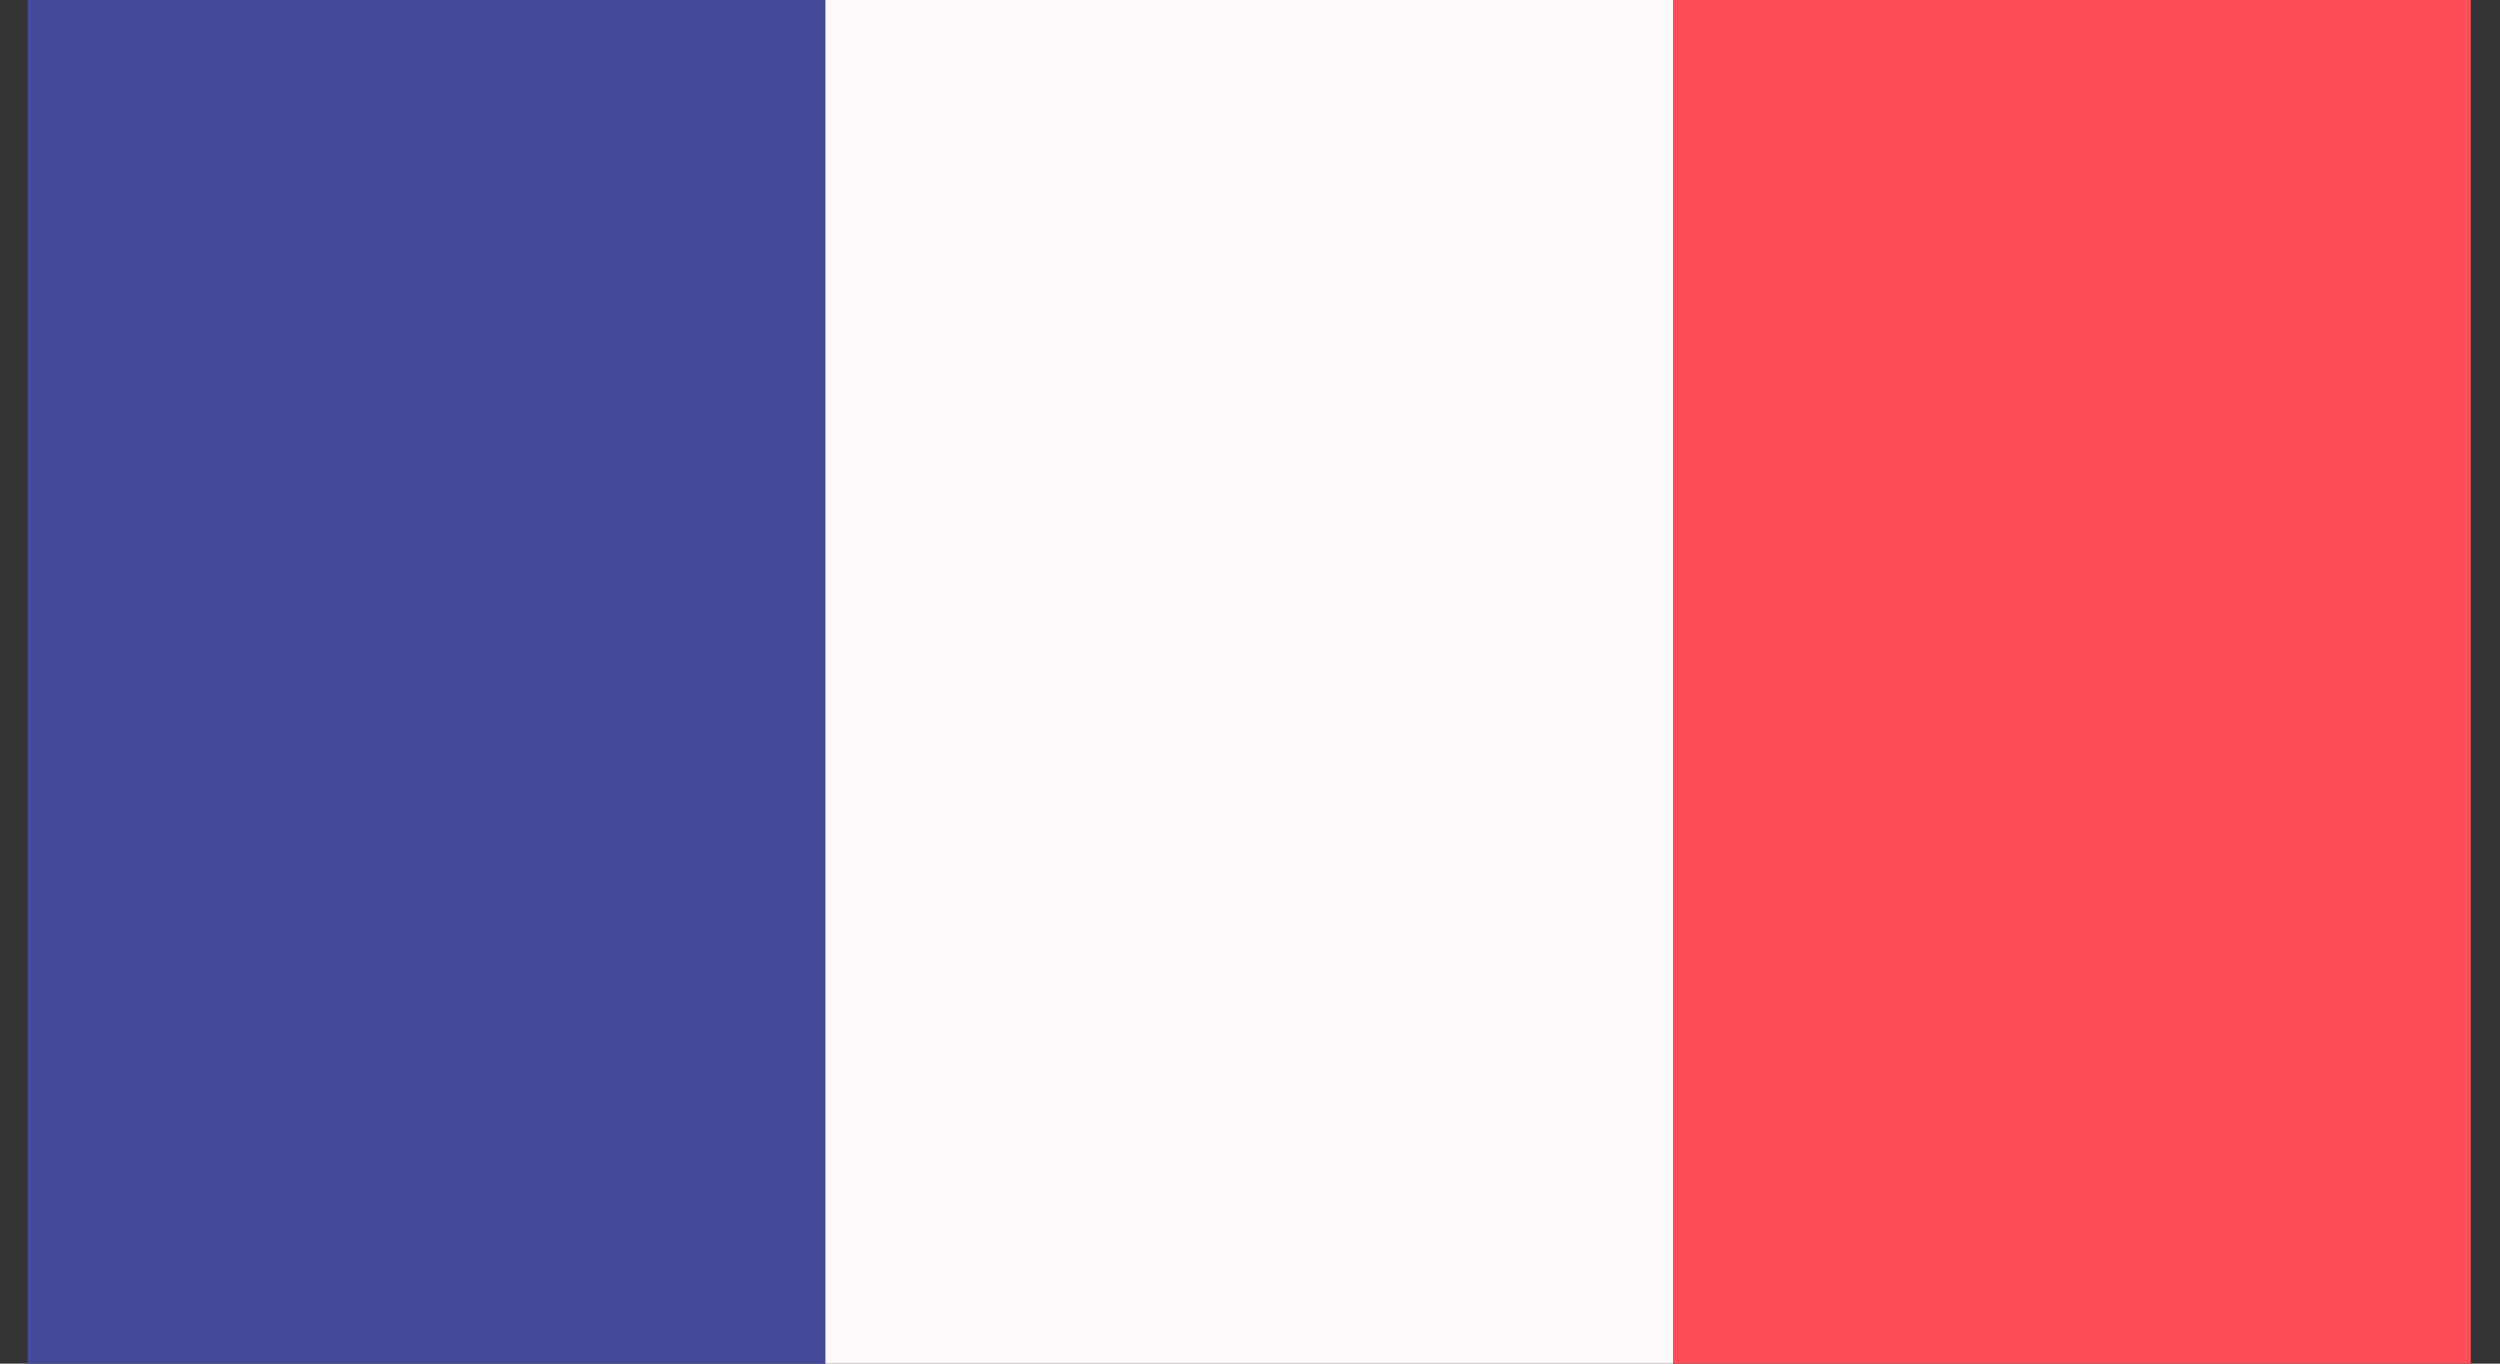
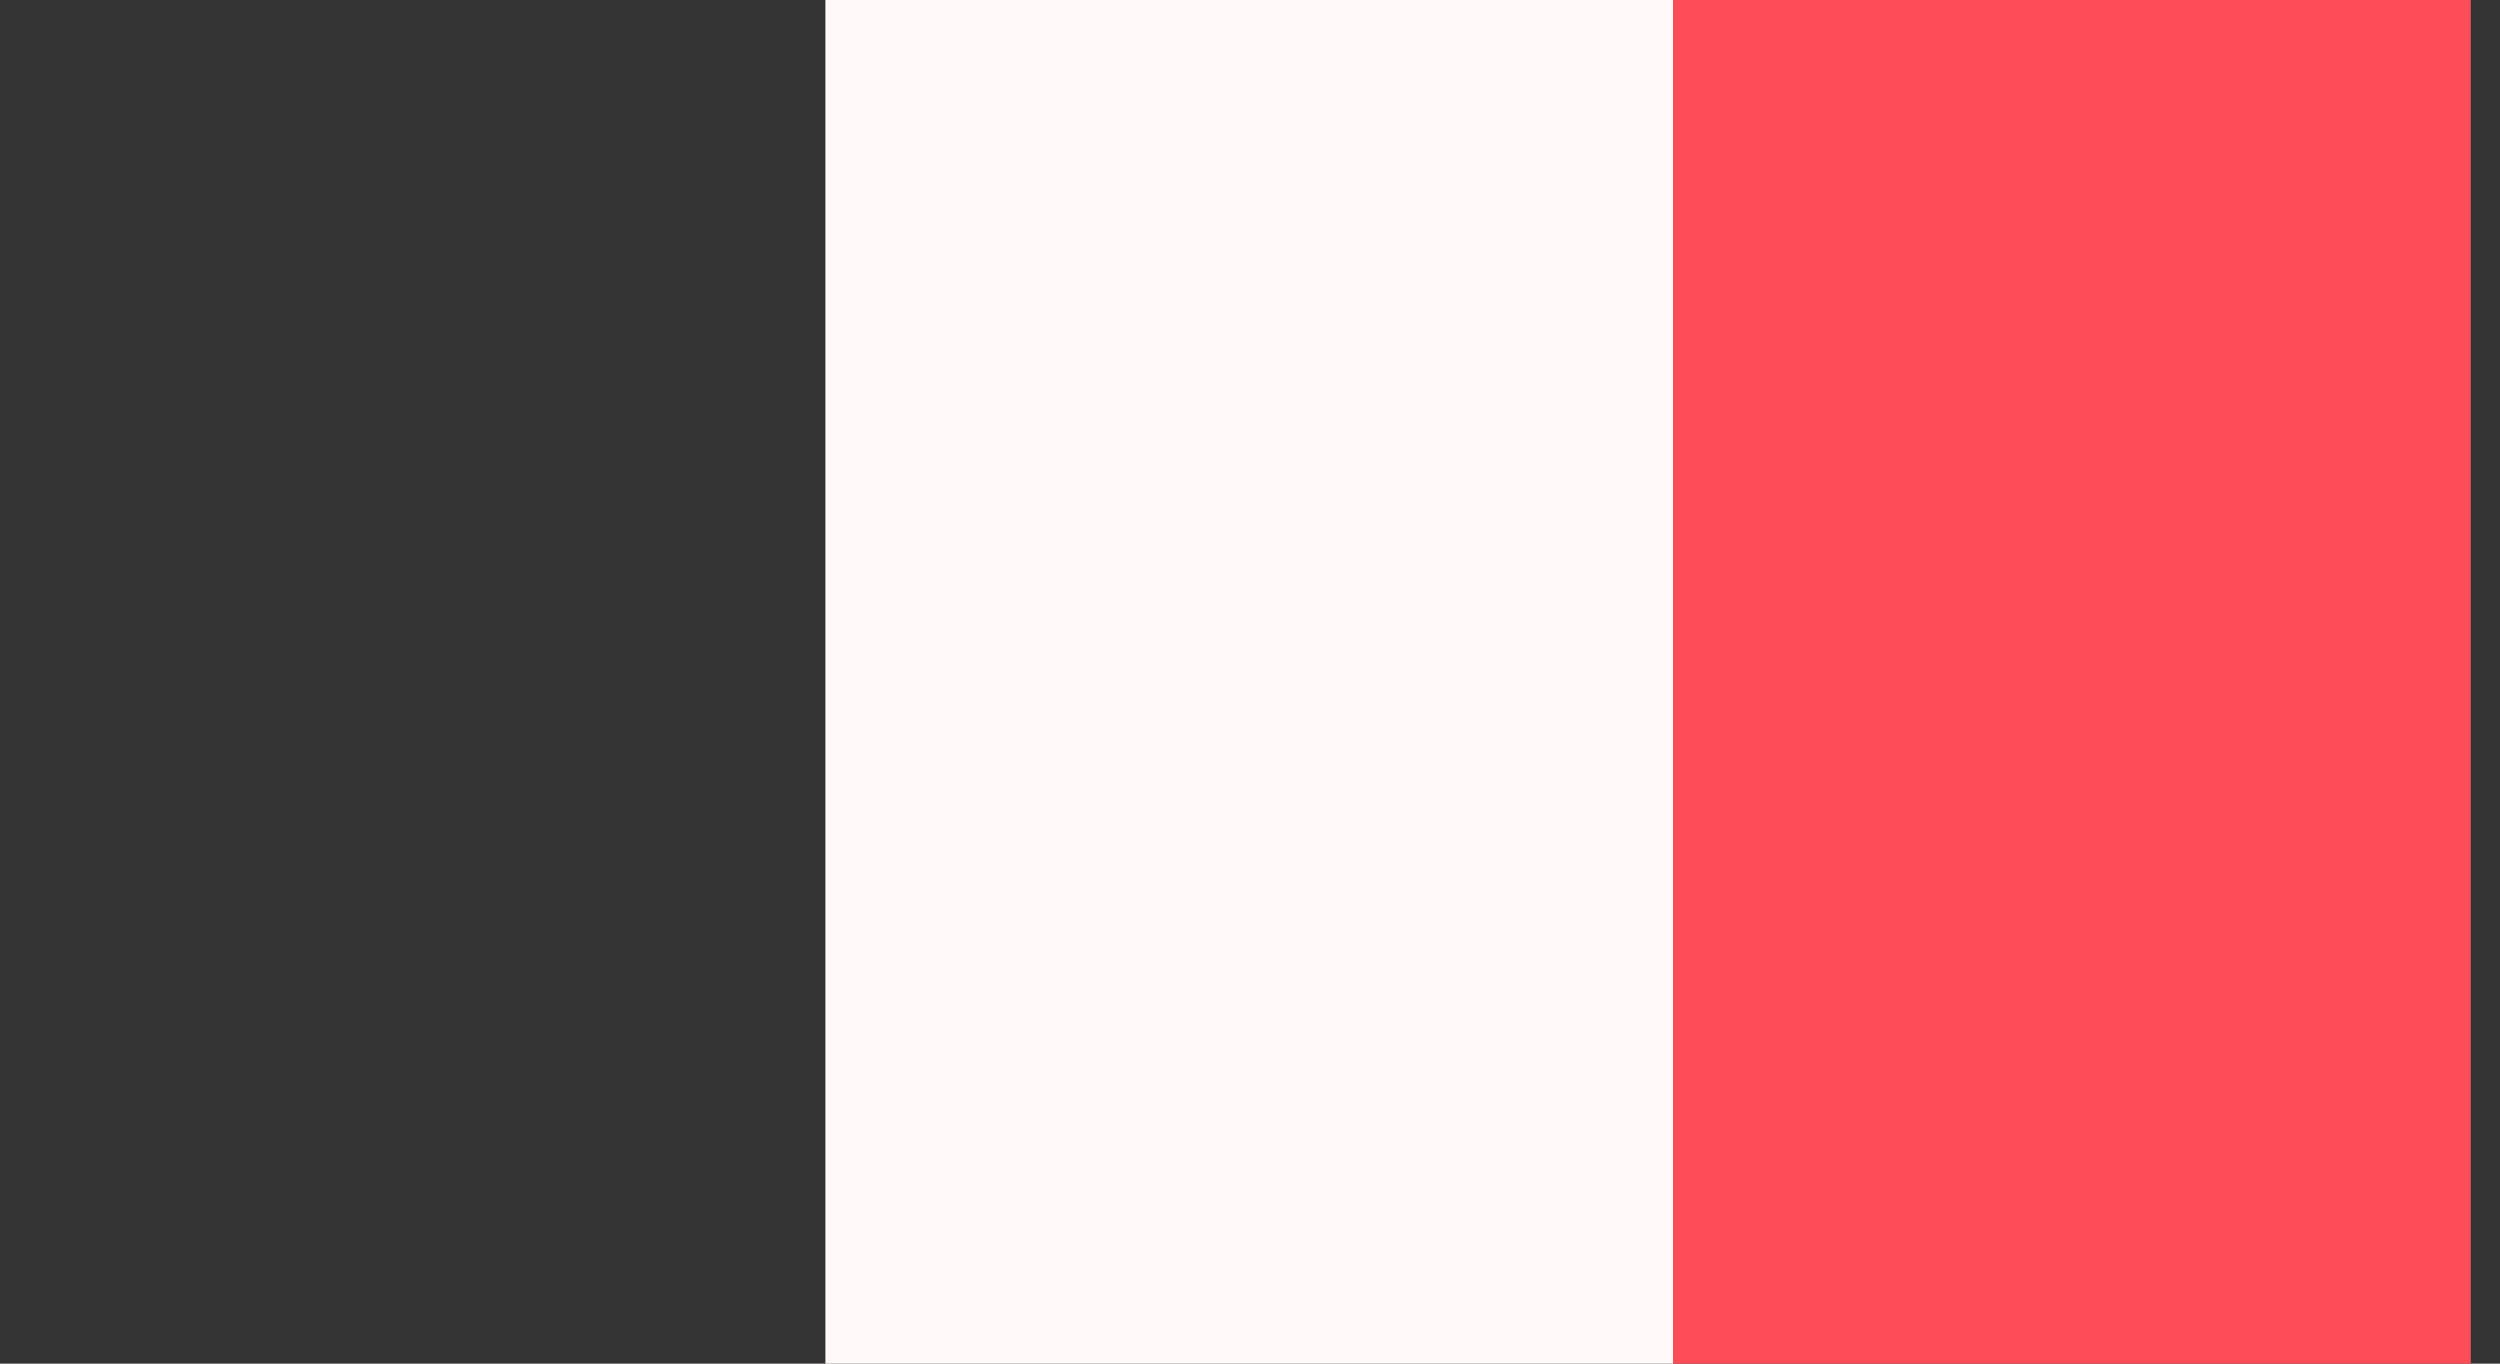
<svg xmlns="http://www.w3.org/2000/svg" width="44" height="24" viewBox="0 0 44 24" fill="none">
  <rect x="0" y="0" width="44" height="24" fill="#333333" stroke="none" />
-   <rect x="0.486" width="14.041" height="24" fill="#424A99" />
  <rect x="29.445" width="14.041" height="24" fill="#FC4D59" />
  <rect x="14.527" width="14.918" height="24" fill="#FFF9F9" />
</svg>